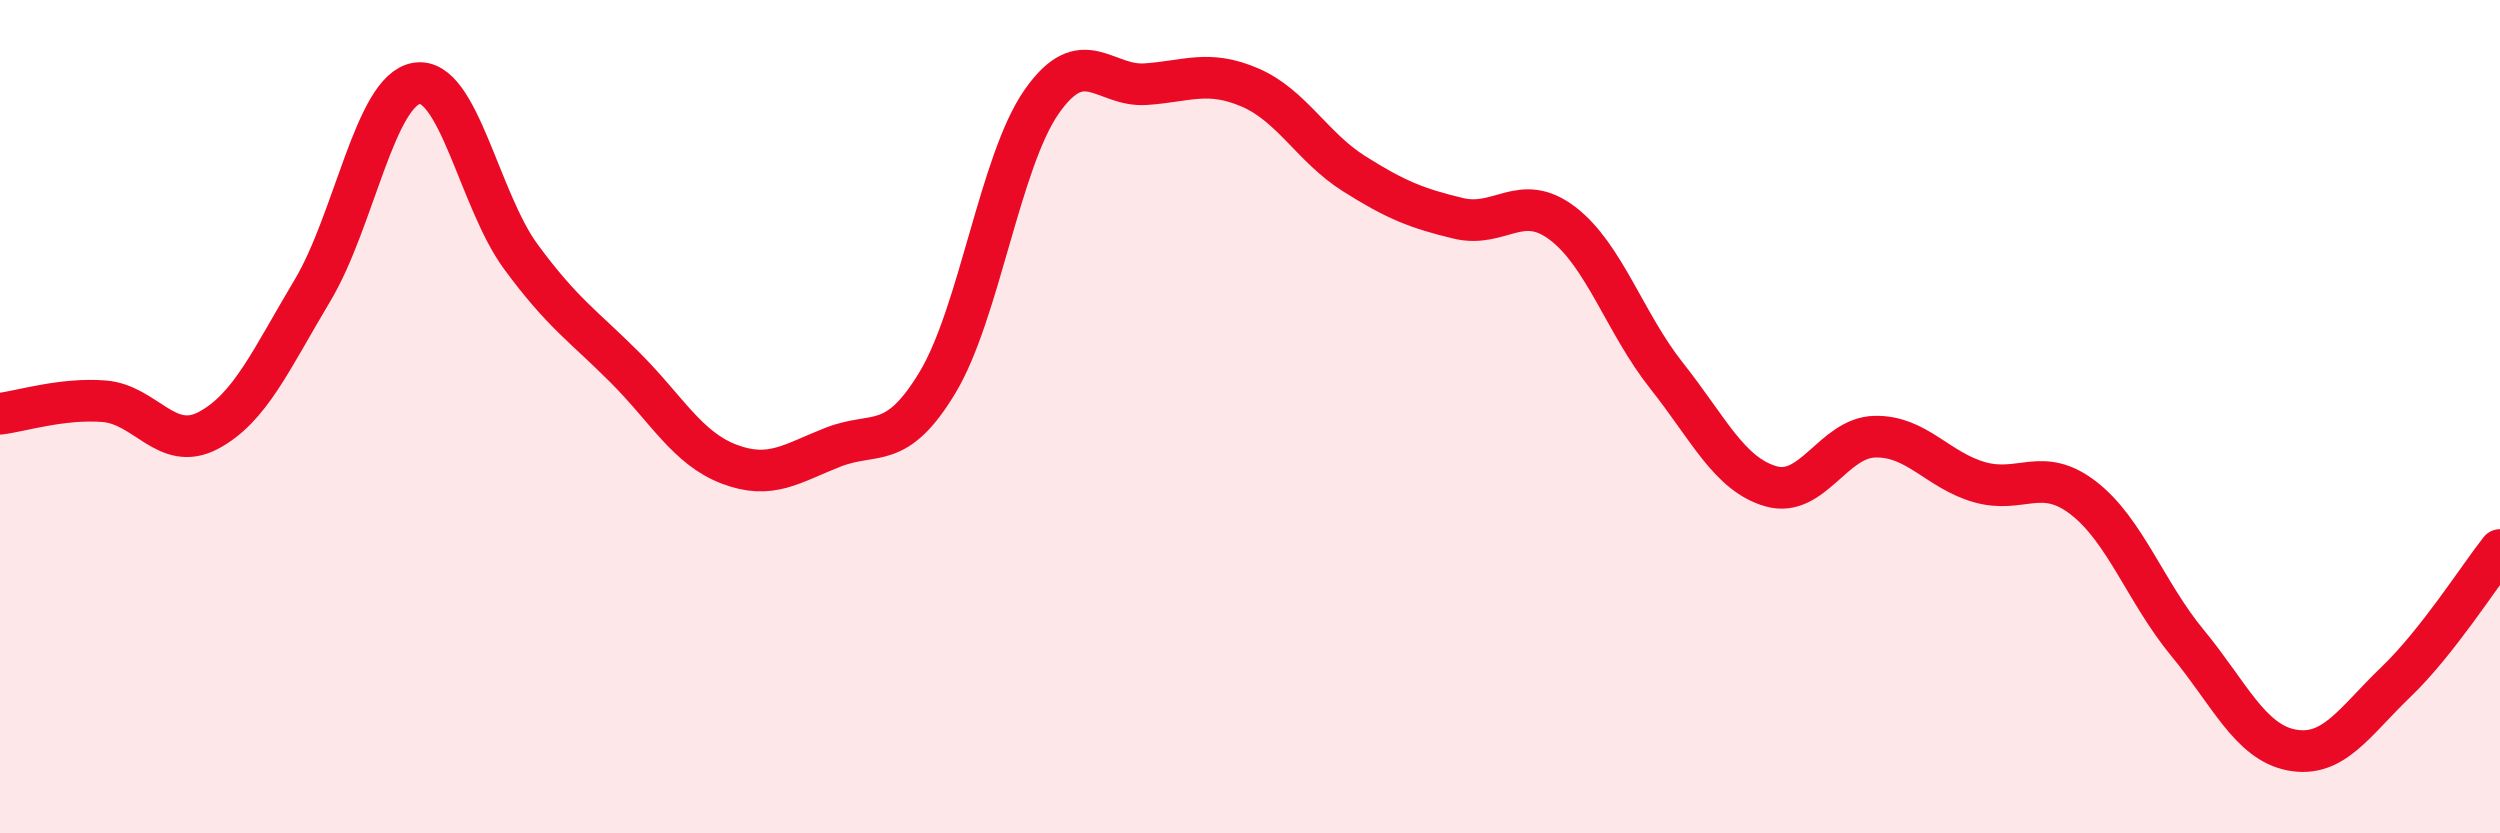
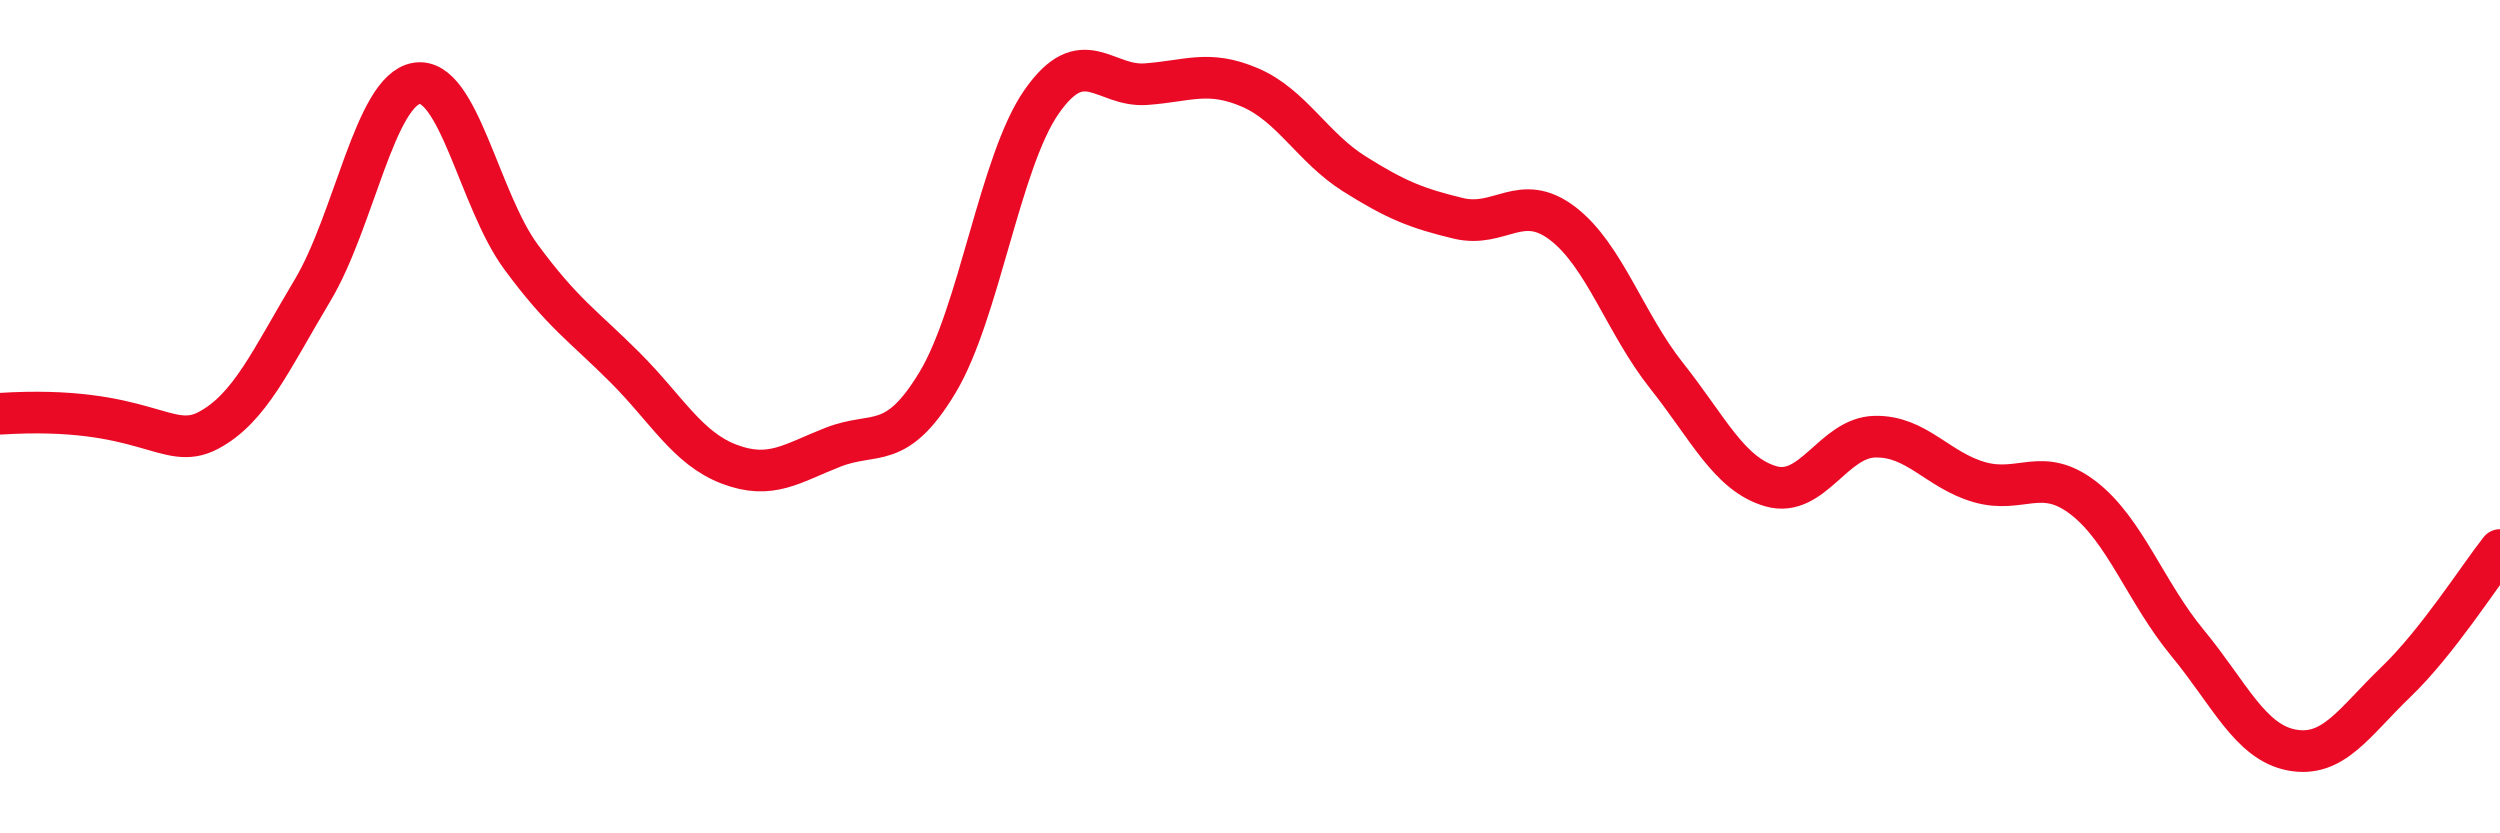
<svg xmlns="http://www.w3.org/2000/svg" width="60" height="20" viewBox="0 0 60 20">
-   <path d="M 0,9.93 C 0.5,9.87 1.5,9.55 2.5,9.63 C 3.5,9.71 4,10.86 5,10.33 C 6,9.8 6.5,8.64 7.5,6.97 C 8.5,5.3 9,2.16 10,2 C 11,1.84 11.5,4.8 12.5,6.16 C 13.5,7.52 14,7.82 15,8.82 C 16,9.82 16.5,10.76 17.5,11.14 C 18.5,11.52 19,11.12 20,10.73 C 21,10.34 21.5,10.84 22.5,9.18 C 23.5,7.52 24,3.87 25,2.44 C 26,1.01 26.5,2.09 27.5,2.02 C 28.5,1.95 29,1.67 30,2.1 C 31,2.53 31.5,3.54 32.5,4.17 C 33.5,4.8 34,5 35,5.24 C 36,5.48 36.5,4.6 37.5,5.36 C 38.5,6.12 39,7.76 40,9.02 C 41,10.28 41.5,11.38 42.5,11.67 C 43.5,11.96 44,10.5 45,10.48 C 46,10.46 46.5,11.28 47.5,11.57 C 48.5,11.86 49,11.18 50,11.95 C 51,12.72 51.5,14.22 52.5,15.43 C 53.5,16.64 54,17.81 55,18 C 56,18.19 56.5,17.33 57.5,16.37 C 58.5,15.41 59.5,13.83 60,13.2L60 20L0 20Z" fill="#EB0A25" opacity="0.1" stroke-linecap="round" stroke-linejoin="round" />
-   <path d="M 0,9.93 C 0.5,9.87 1.5,9.55 2.5,9.63 C 3.5,9.71 4,10.86 5,10.33 C 6,9.8 6.5,8.64 7.5,6.97 C 8.5,5.3 9,2.16 10,2 C 11,1.84 11.5,4.8 12.5,6.16 C 13.5,7.52 14,7.82 15,8.82 C 16,9.82 16.5,10.76 17.5,11.14 C 18.5,11.52 19,11.12 20,10.73 C 21,10.34 21.5,10.84 22.5,9.18 C 23.5,7.52 24,3.87 25,2.44 C 26,1.01 26.5,2.09 27.5,2.02 C 28.5,1.95 29,1.67 30,2.1 C 31,2.53 31.5,3.54 32.5,4.17 C 33.5,4.8 34,5 35,5.24 C 36,5.48 36.5,4.6 37.5,5.36 C 38.5,6.12 39,7.76 40,9.02 C 41,10.28 41.5,11.38 42.5,11.67 C 43.5,11.96 44,10.5 45,10.48 C 46,10.46 46.5,11.28 47.5,11.57 C 48.5,11.86 49,11.18 50,11.95 C 51,12.72 51.5,14.22 52.5,15.43 C 53.5,16.64 54,17.81 55,18 C 56,18.19 56.5,17.33 57.5,16.37 C 58.5,15.41 59.5,13.83 60,13.2" stroke="#EB0A25" stroke-width="1" fill="none" stroke-linecap="round" stroke-linejoin="round" />
+   <path d="M 0,9.93 C 3.5,9.71 4,10.86 5,10.33 C 6,9.8 6.5,8.64 7.5,6.97 C 8.5,5.3 9,2.16 10,2 C 11,1.84 11.5,4.8 12.5,6.16 C 13.5,7.52 14,7.82 15,8.82 C 16,9.82 16.5,10.76 17.5,11.14 C 18.5,11.52 19,11.12 20,10.73 C 21,10.34 21.5,10.84 22.5,9.18 C 23.5,7.52 24,3.87 25,2.44 C 26,1.01 26.5,2.09 27.5,2.02 C 28.5,1.95 29,1.67 30,2.1 C 31,2.53 31.5,3.54 32.5,4.17 C 33.5,4.8 34,5 35,5.24 C 36,5.48 36.5,4.6 37.5,5.36 C 38.5,6.12 39,7.76 40,9.02 C 41,10.28 41.5,11.38 42.5,11.67 C 43.5,11.96 44,10.5 45,10.48 C 46,10.46 46.5,11.28 47.5,11.57 C 48.5,11.86 49,11.18 50,11.95 C 51,12.72 51.5,14.22 52.5,15.43 C 53.5,16.64 54,17.81 55,18 C 56,18.19 56.5,17.33 57.5,16.37 C 58.5,15.41 59.5,13.83 60,13.2" stroke="#EB0A25" stroke-width="1" fill="none" stroke-linecap="round" stroke-linejoin="round" />
</svg>